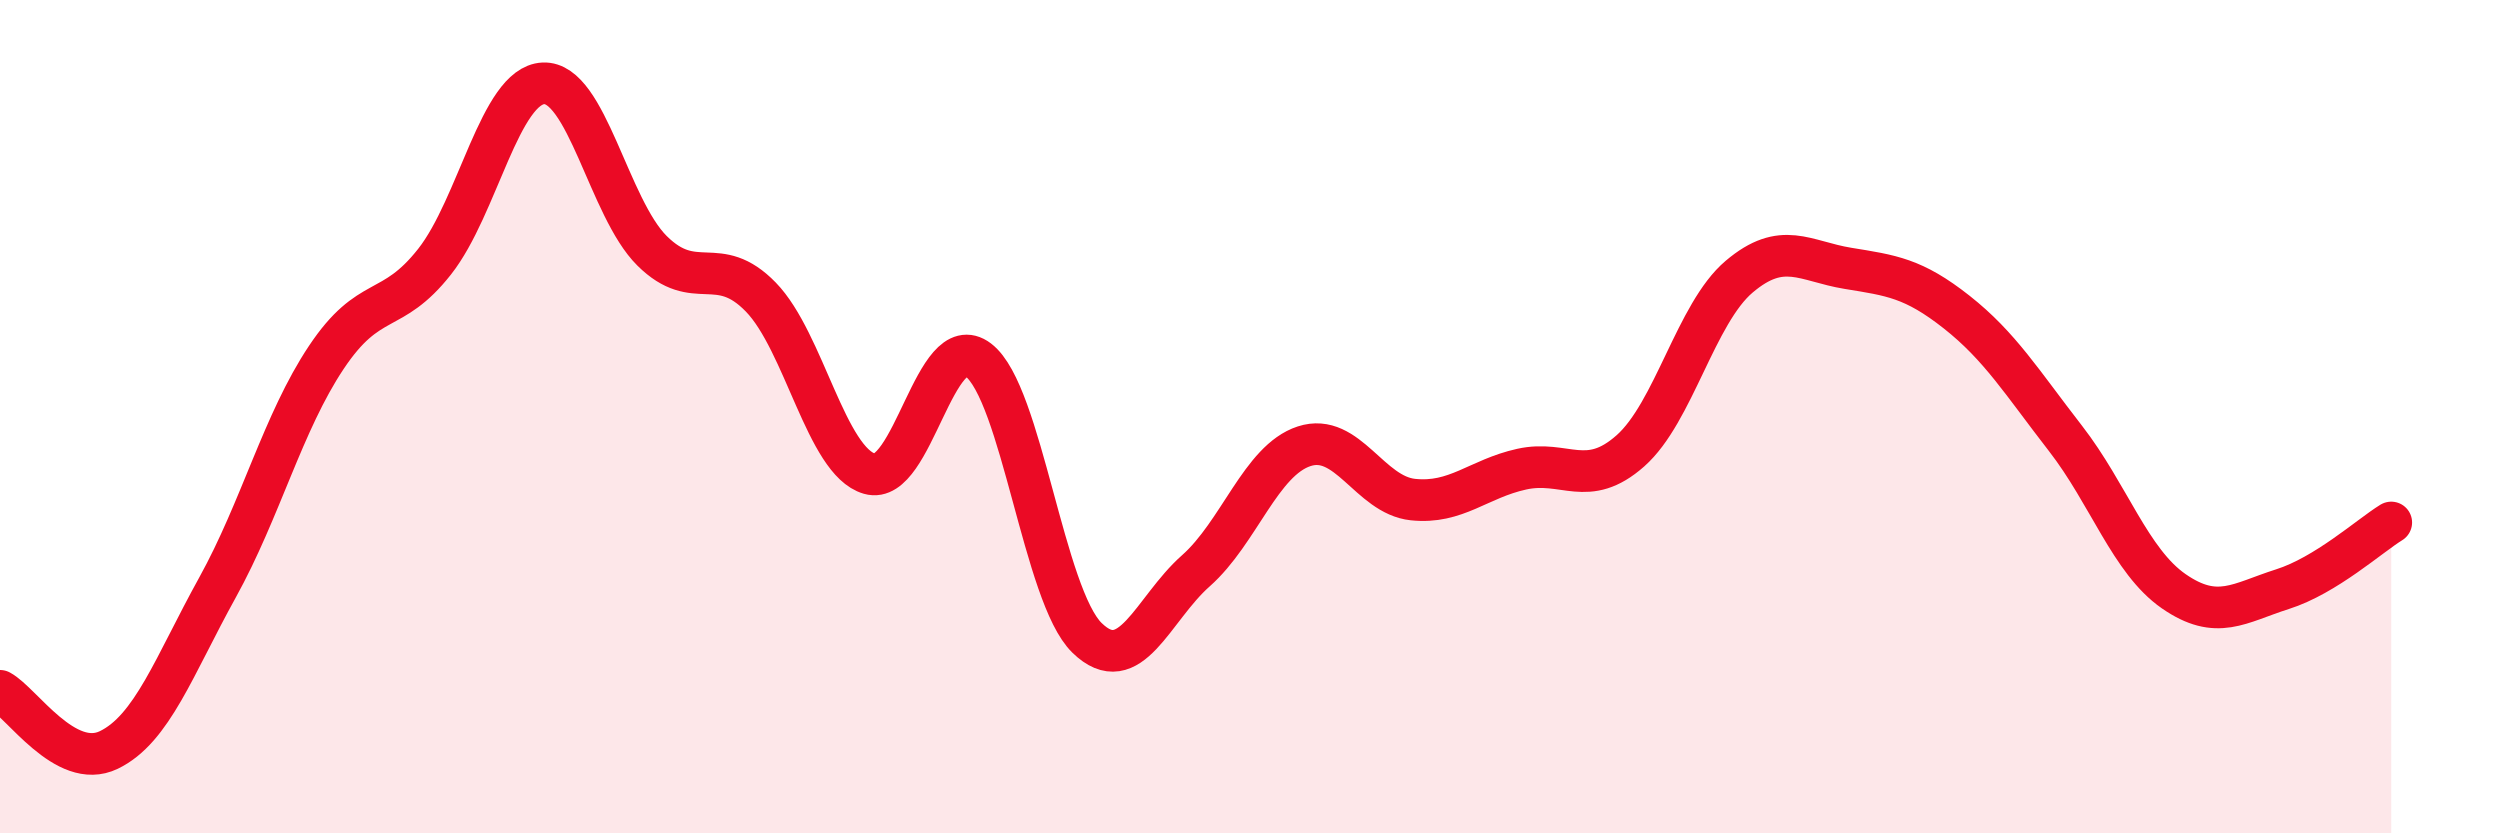
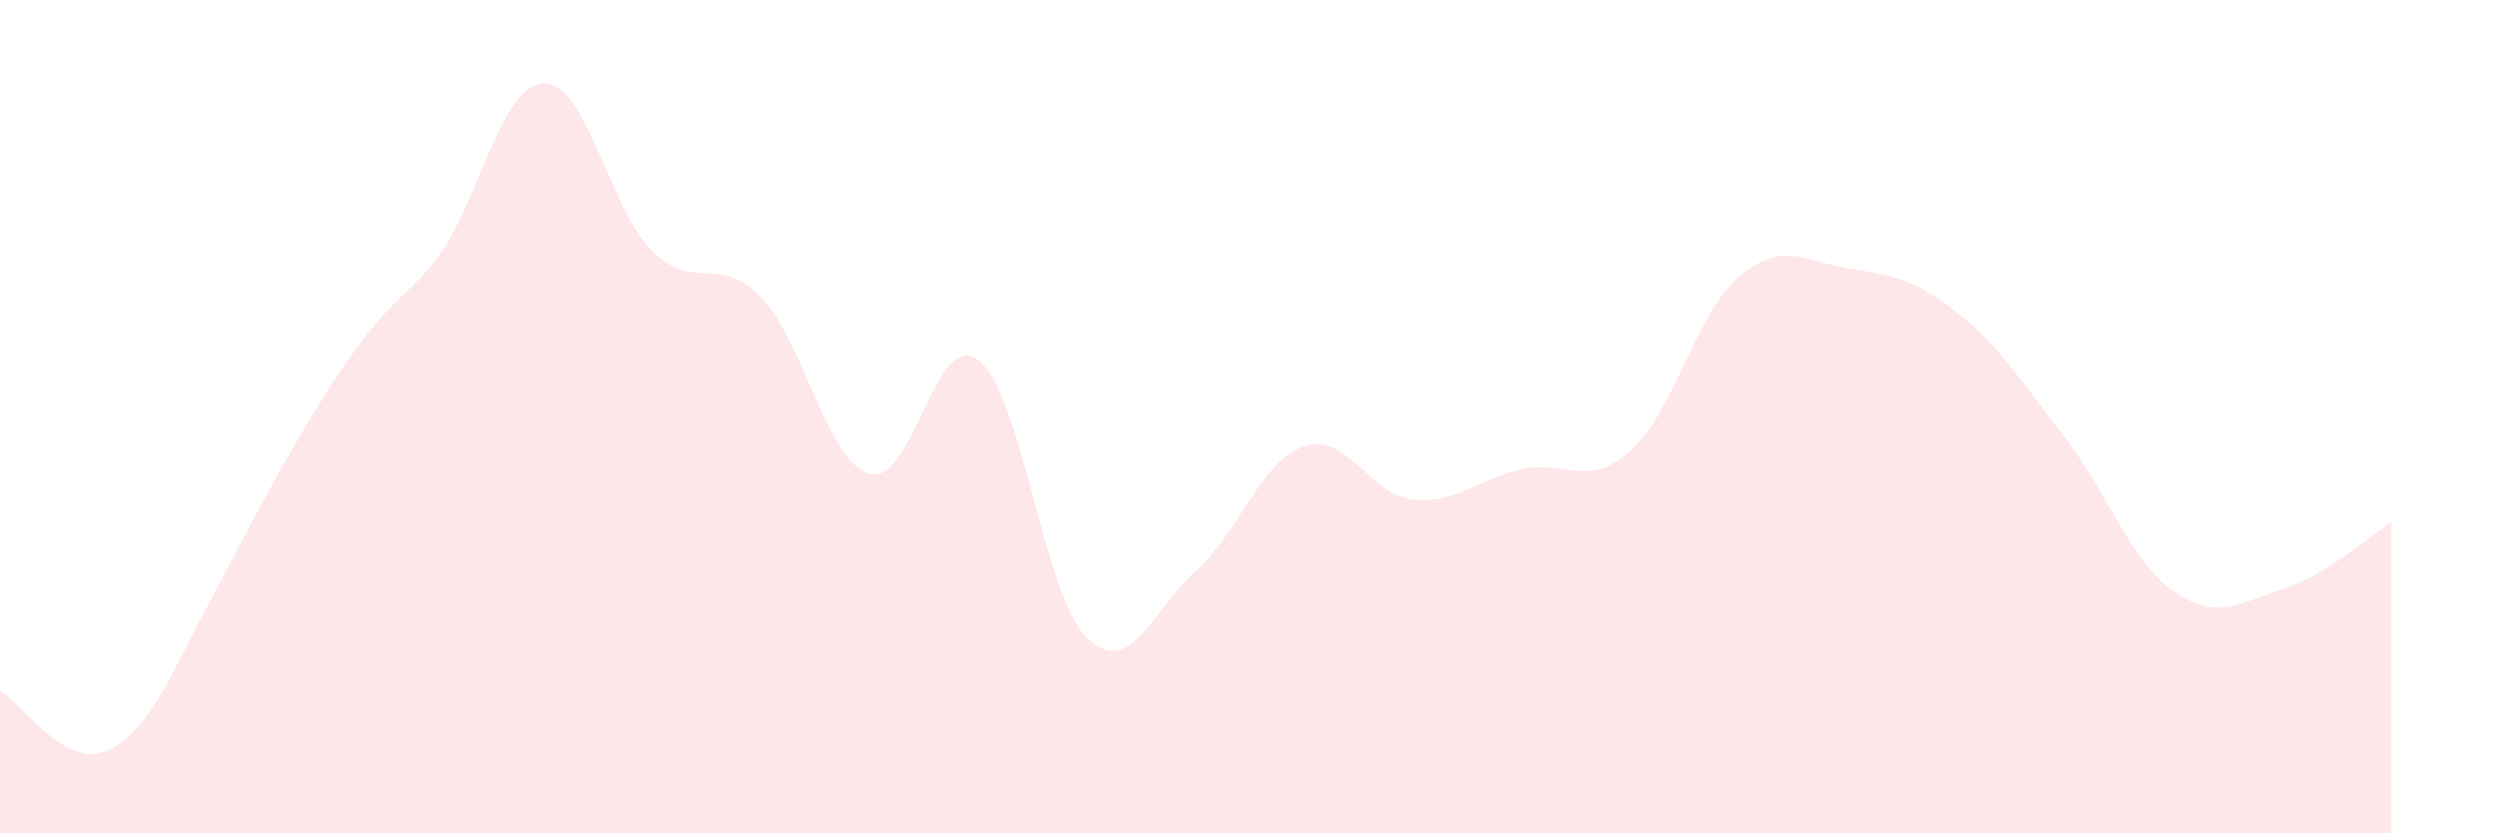
<svg xmlns="http://www.w3.org/2000/svg" width="60" height="20" viewBox="0 0 60 20">
-   <path d="M 0,16.58 C 0.52,16.86 1.57,18.5 2.61,18 C 3.65,17.5 4.18,15.98 5.22,14.1 C 6.26,12.22 6.79,10.14 7.83,8.58 C 8.87,7.02 9.39,7.6 10.43,6.28 C 11.47,4.96 12,2.05 13.04,2 C 14.08,1.95 14.61,4.99 15.65,6.02 C 16.69,7.05 17.22,6.06 18.26,7.13 C 19.3,8.2 19.83,11.07 20.87,11.37 C 21.91,11.67 22.44,7.85 23.48,8.64 C 24.52,9.43 25.05,14.3 26.09,15.31 C 27.13,16.32 27.66,14.62 28.7,13.7 C 29.74,12.78 30.26,11.05 31.3,10.71 C 32.34,10.37 32.87,11.88 33.91,11.99 C 34.95,12.1 35.48,11.49 36.52,11.26 C 37.56,11.03 38.09,11.74 39.13,10.82 C 40.17,9.9 40.7,7.52 41.74,6.64 C 42.78,5.76 43.31,6.27 44.35,6.44 C 45.39,6.61 45.92,6.67 46.96,7.49 C 48,8.31 48.53,9.18 49.57,10.52 C 50.61,11.86 51.13,13.47 52.17,14.19 C 53.21,14.91 53.74,14.47 54.78,14.14 C 55.82,13.81 56.87,12.86 57.39,12.54L57.39 20L0 20Z" fill="#EB0A25" opacity="0.1" stroke-linecap="round" stroke-linejoin="round" />
-   <path d="M 0,16.58 C 0.52,16.86 1.57,18.5 2.61,18 C 3.65,17.5 4.18,15.98 5.22,14.1 C 6.26,12.22 6.79,10.14 7.83,8.58 C 8.87,7.02 9.39,7.6 10.43,6.28 C 11.47,4.96 12,2.05 13.04,2 C 14.08,1.95 14.61,4.99 15.65,6.02 C 16.69,7.05 17.22,6.06 18.26,7.13 C 19.3,8.2 19.83,11.07 20.87,11.37 C 21.91,11.67 22.44,7.85 23.48,8.64 C 24.52,9.43 25.05,14.3 26.09,15.31 C 27.13,16.32 27.66,14.62 28.7,13.7 C 29.74,12.78 30.26,11.05 31.3,10.71 C 32.34,10.37 32.87,11.88 33.91,11.99 C 34.95,12.1 35.48,11.49 36.52,11.26 C 37.56,11.03 38.09,11.74 39.13,10.82 C 40.17,9.9 40.7,7.52 41.74,6.64 C 42.78,5.76 43.31,6.27 44.35,6.44 C 45.39,6.61 45.92,6.67 46.96,7.49 C 48,8.31 48.53,9.18 49.57,10.52 C 50.61,11.86 51.13,13.47 52.17,14.19 C 53.21,14.91 53.74,14.47 54.78,14.14 C 55.82,13.81 56.87,12.86 57.39,12.54" stroke="#EB0A25" stroke-width="1" fill="none" stroke-linecap="round" stroke-linejoin="round" />
+   <path d="M 0,16.58 C 0.52,16.86 1.57,18.5 2.61,18 C 3.65,17.5 4.18,15.98 5.22,14.1 C 8.87,7.02 9.39,7.6 10.43,6.28 C 11.47,4.96 12,2.05 13.04,2 C 14.08,1.95 14.61,4.99 15.65,6.02 C 16.69,7.05 17.22,6.06 18.26,7.13 C 19.3,8.2 19.83,11.07 20.87,11.37 C 21.91,11.67 22.44,7.85 23.48,8.64 C 24.52,9.43 25.05,14.3 26.09,15.31 C 27.13,16.32 27.66,14.62 28.7,13.7 C 29.74,12.78 30.26,11.05 31.3,10.71 C 32.34,10.37 32.87,11.88 33.91,11.99 C 34.95,12.1 35.48,11.49 36.52,11.26 C 37.56,11.03 38.09,11.74 39.13,10.82 C 40.17,9.9 40.7,7.52 41.74,6.64 C 42.78,5.76 43.31,6.27 44.35,6.44 C 45.39,6.61 45.92,6.67 46.96,7.49 C 48,8.31 48.53,9.18 49.57,10.52 C 50.61,11.86 51.13,13.47 52.17,14.19 C 53.21,14.91 53.74,14.47 54.78,14.14 C 55.82,13.81 56.87,12.86 57.39,12.54L57.39 20L0 20Z" fill="#EB0A25" opacity="0.1" stroke-linecap="round" stroke-linejoin="round" />
</svg>